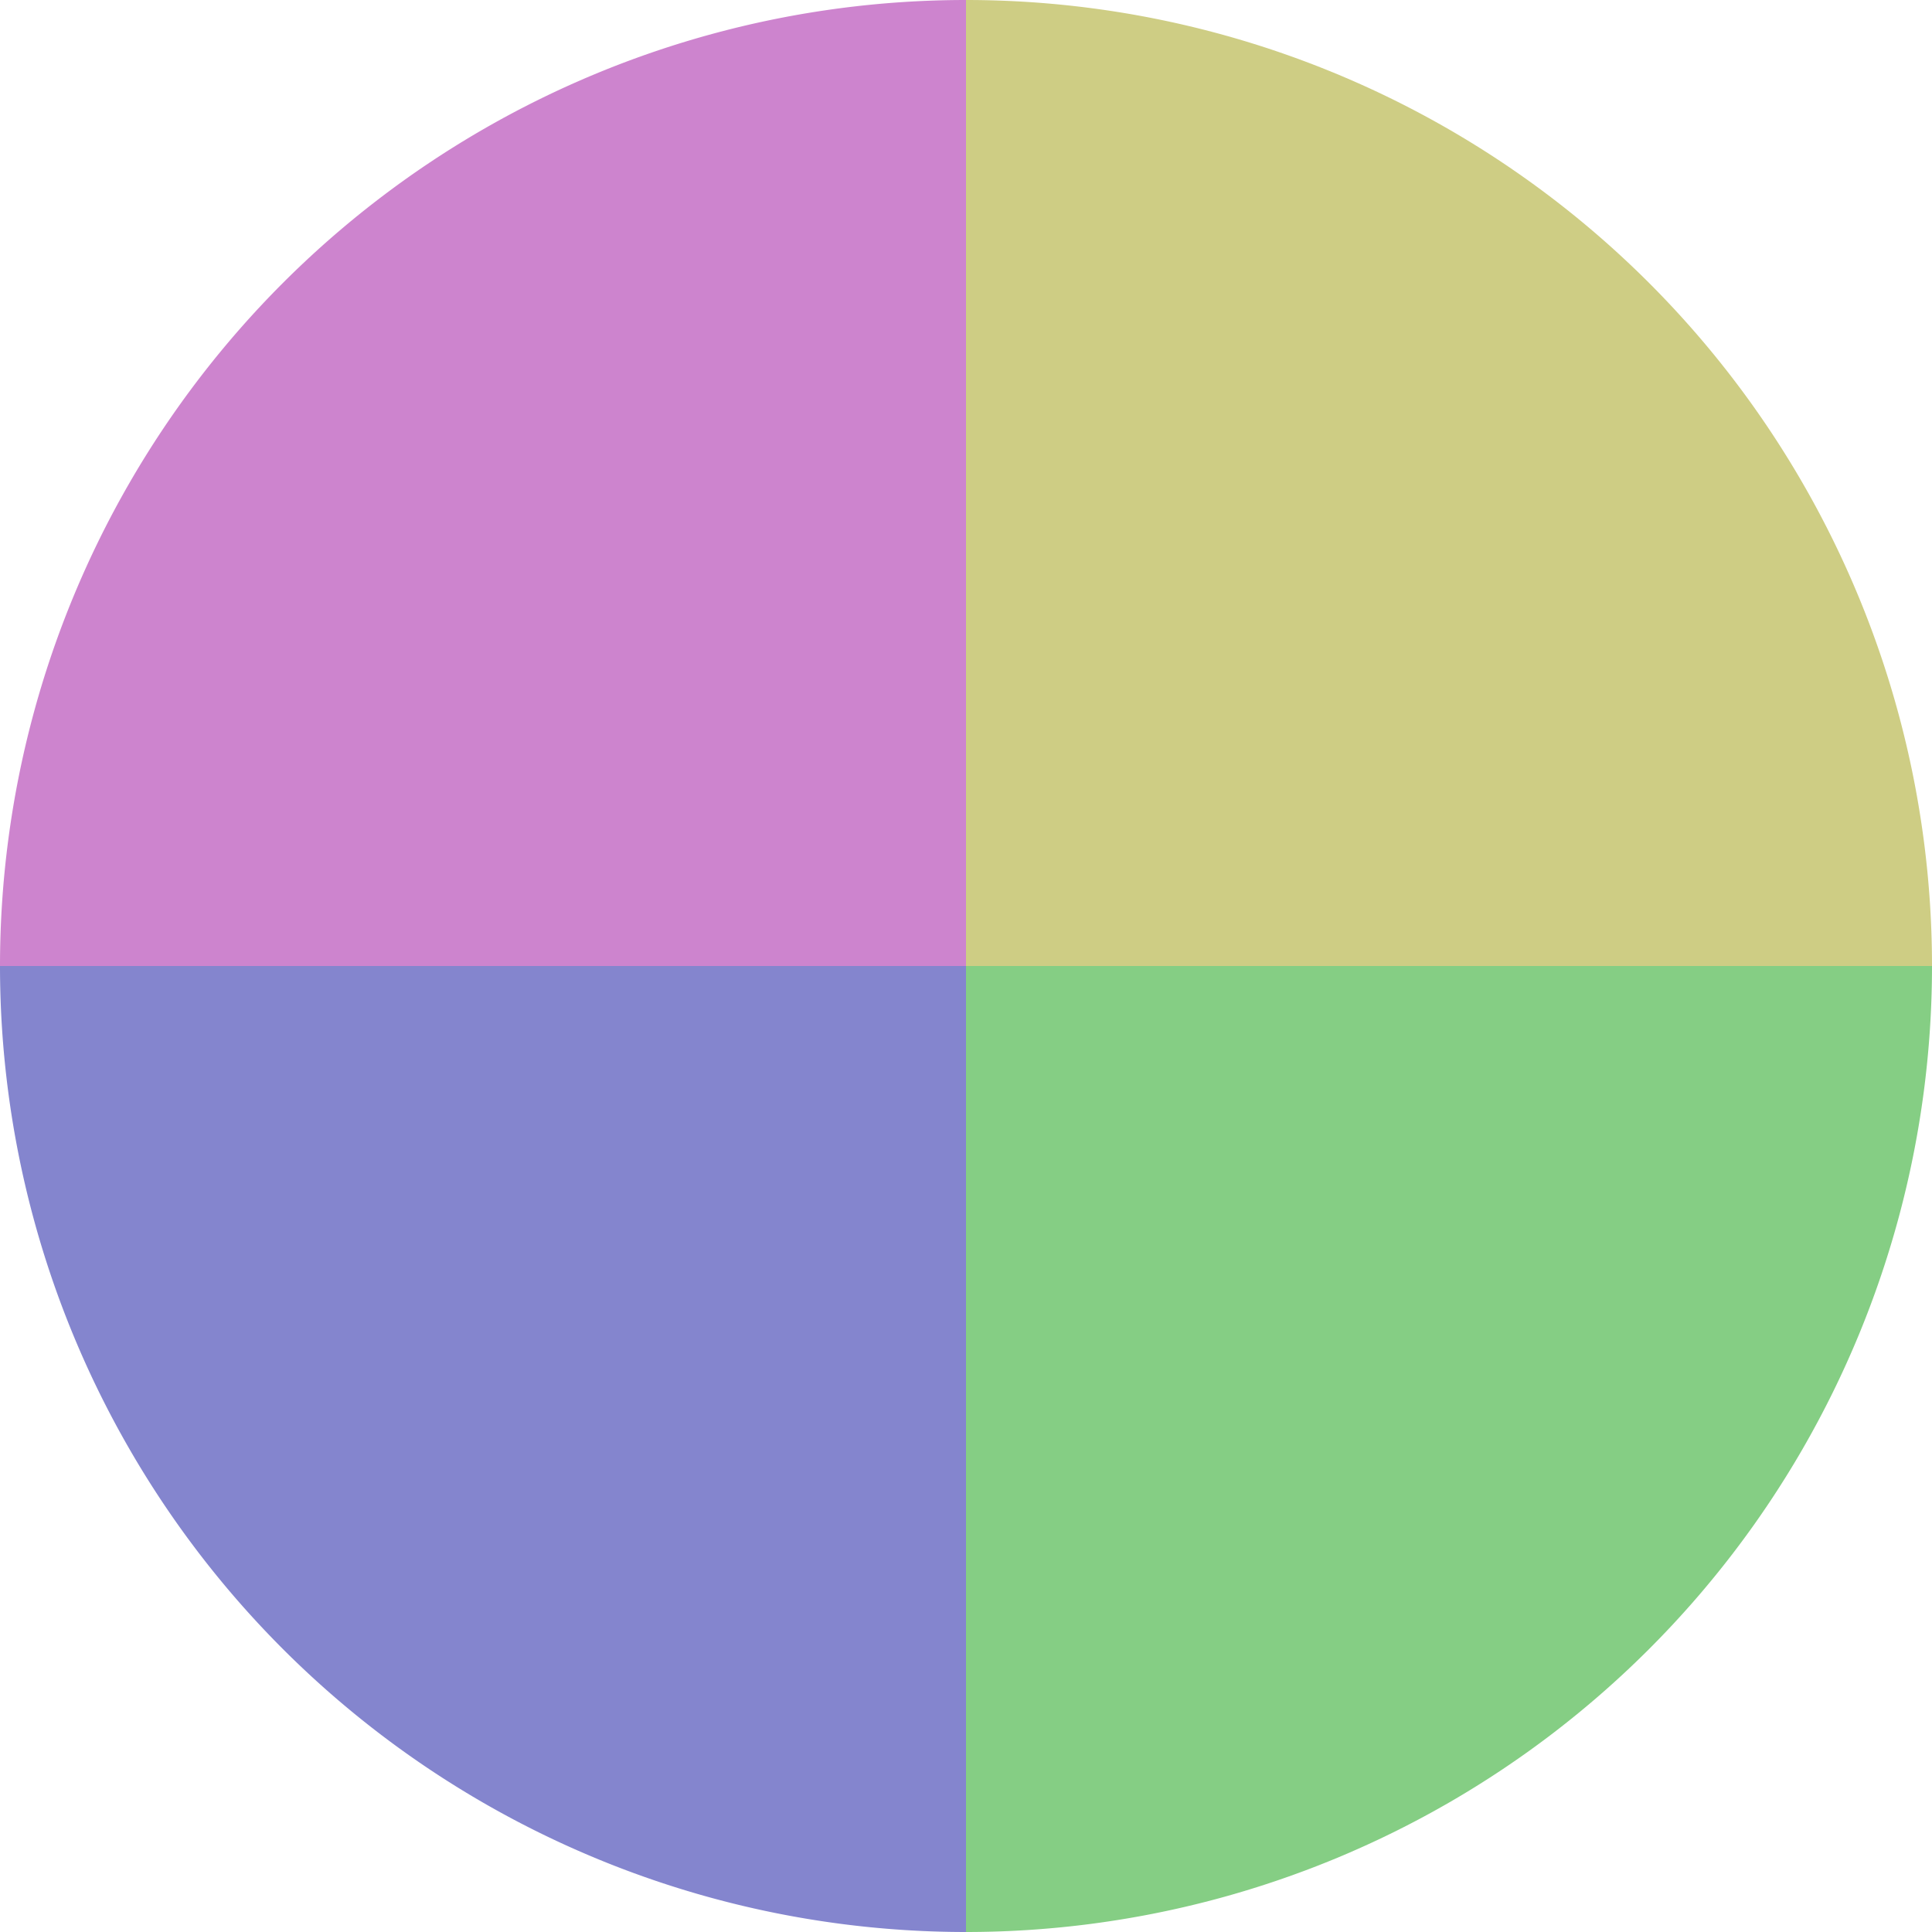
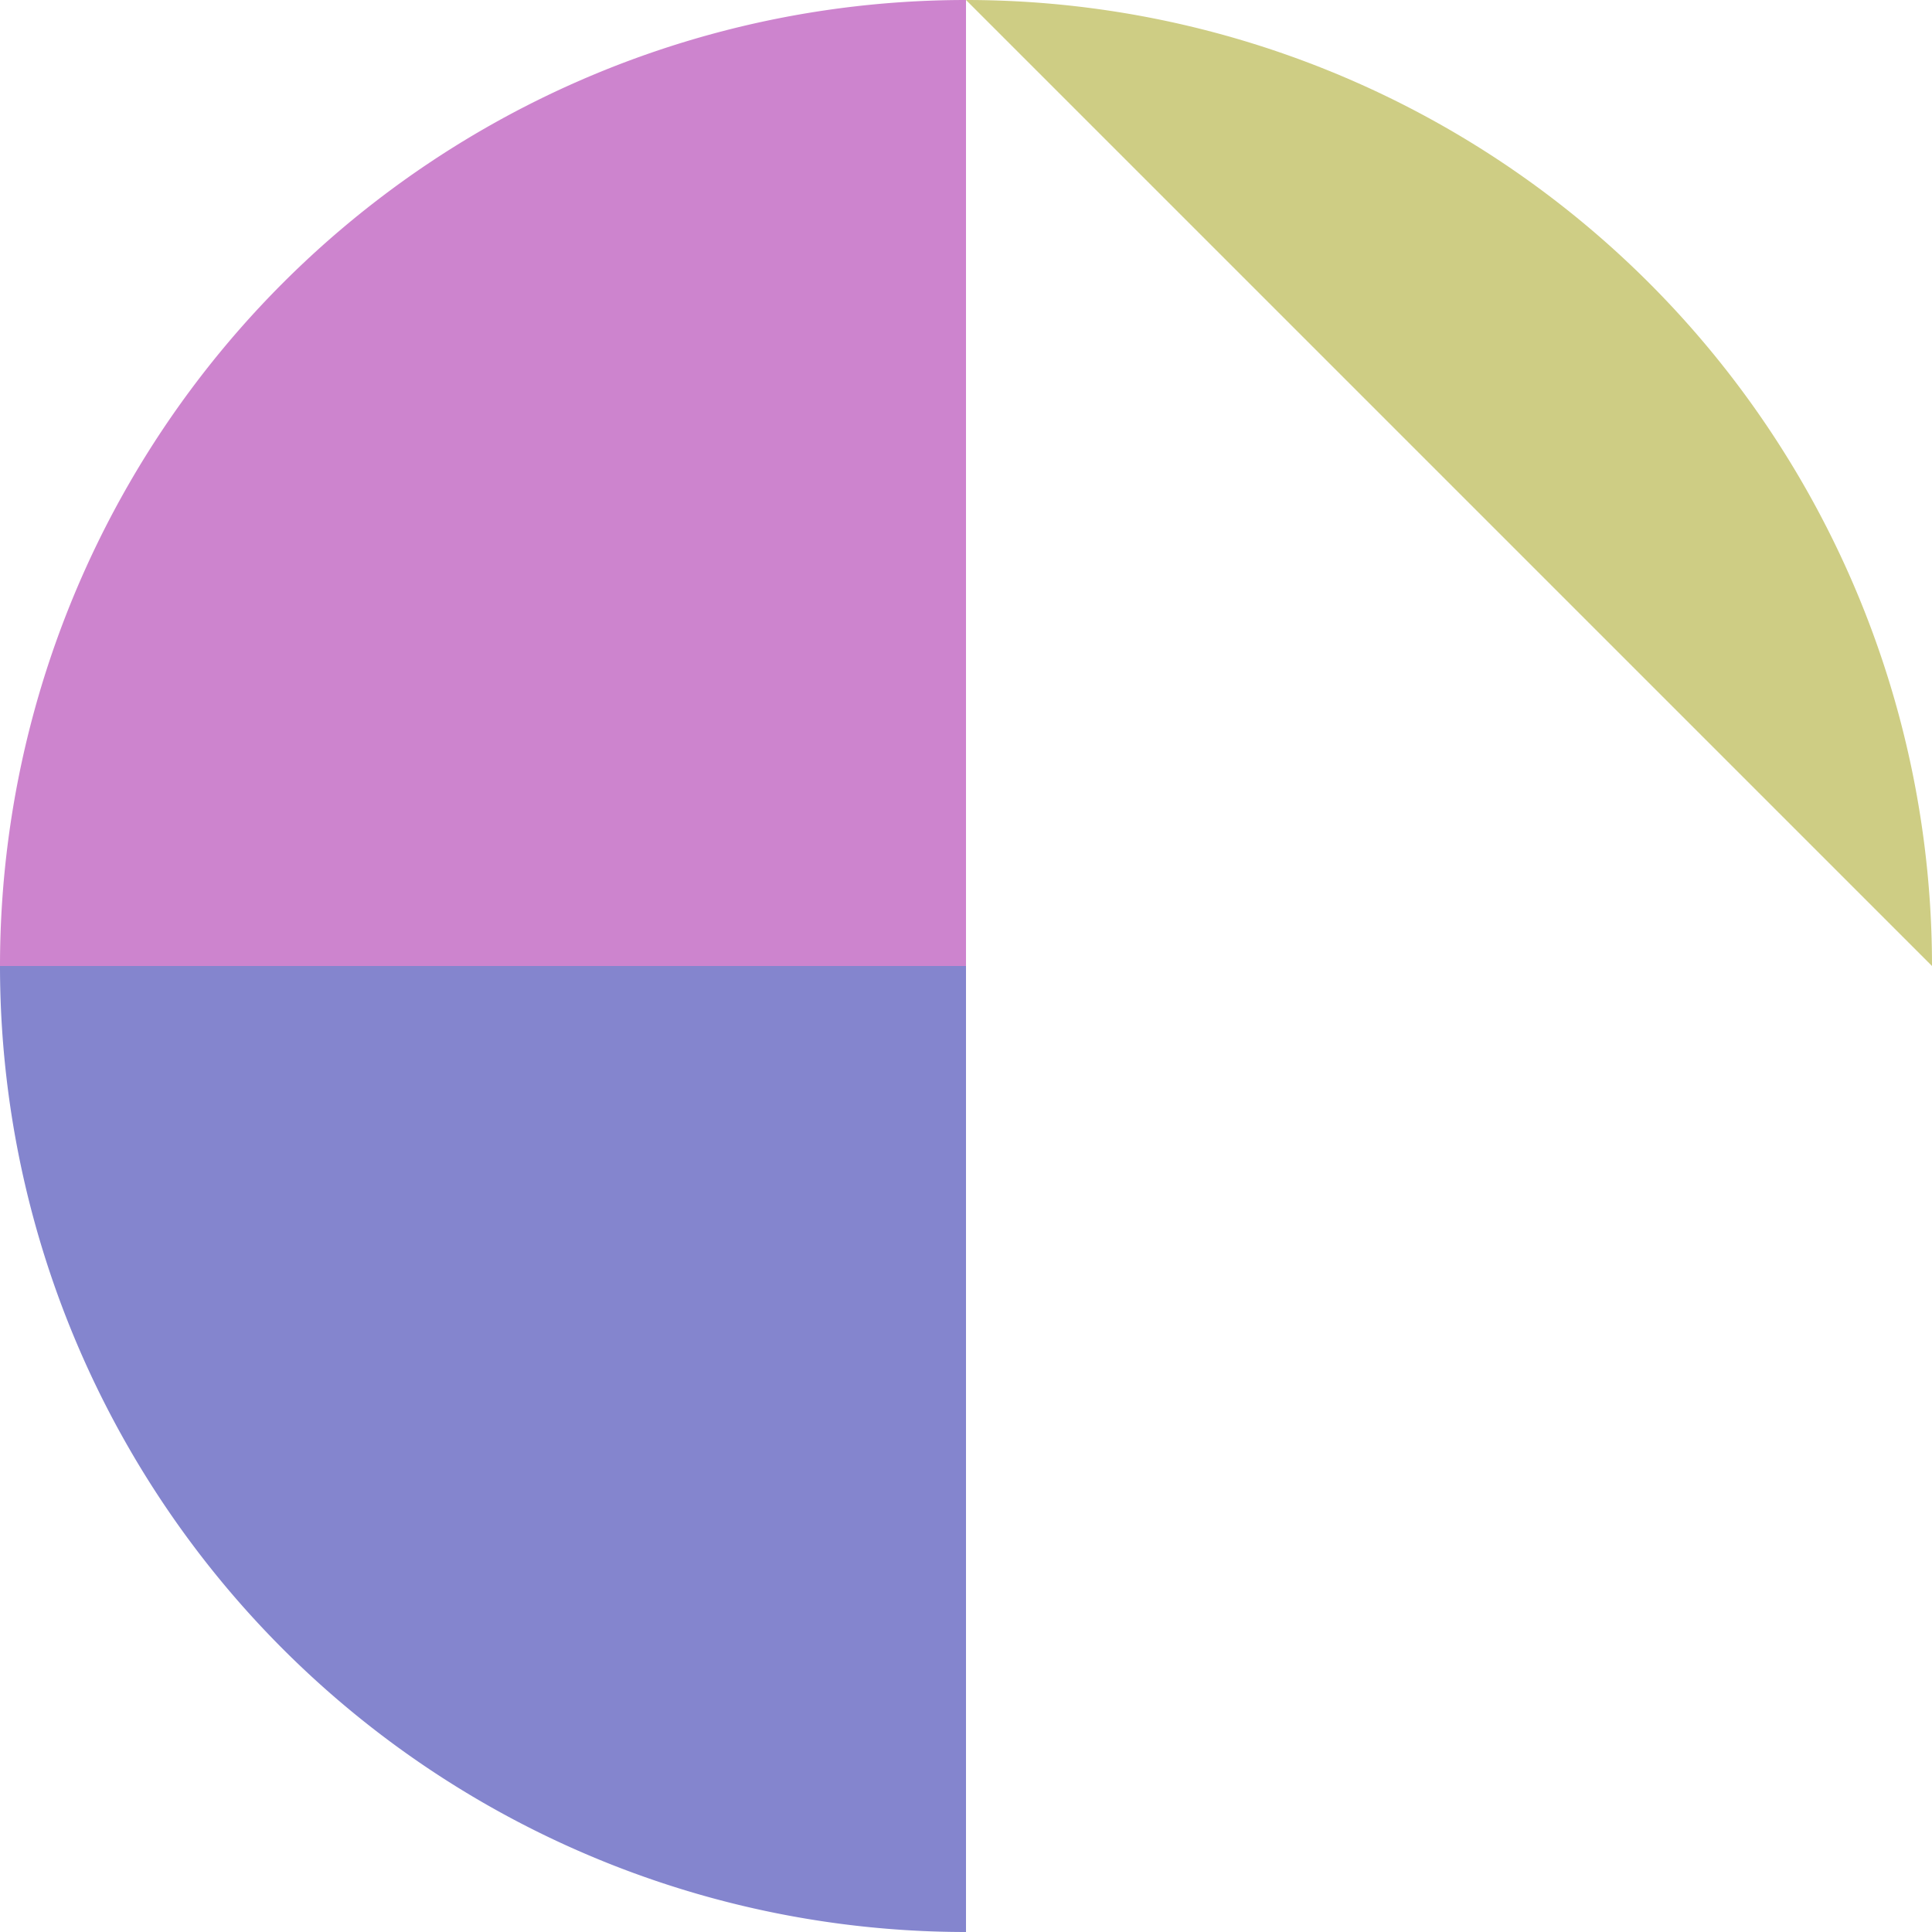
<svg xmlns="http://www.w3.org/2000/svg" width="500" height="500" viewBox="-1 -1 2 2">
-   <path d="M 0 -1               A 1,1 0 0,1 1 0             L 0,0              z" fill="#cecd84" />
-   <path d="M 1 0               A 1,1 0 0,1 0 1             L 0,0              z" fill="#85ce84" />
+   <path d="M 0 -1               A 1,1 0 0,1 1 0             z" fill="#cecd84" />
  <path d="M 0 1               A 1,1 0 0,1 -1 0             L 0,0              z" fill="#8485ce" />
  <path d="M -1 0               A 1,1 0 0,1 -0 -1             L 0,0              z" fill="#cd84ce" />
</svg>